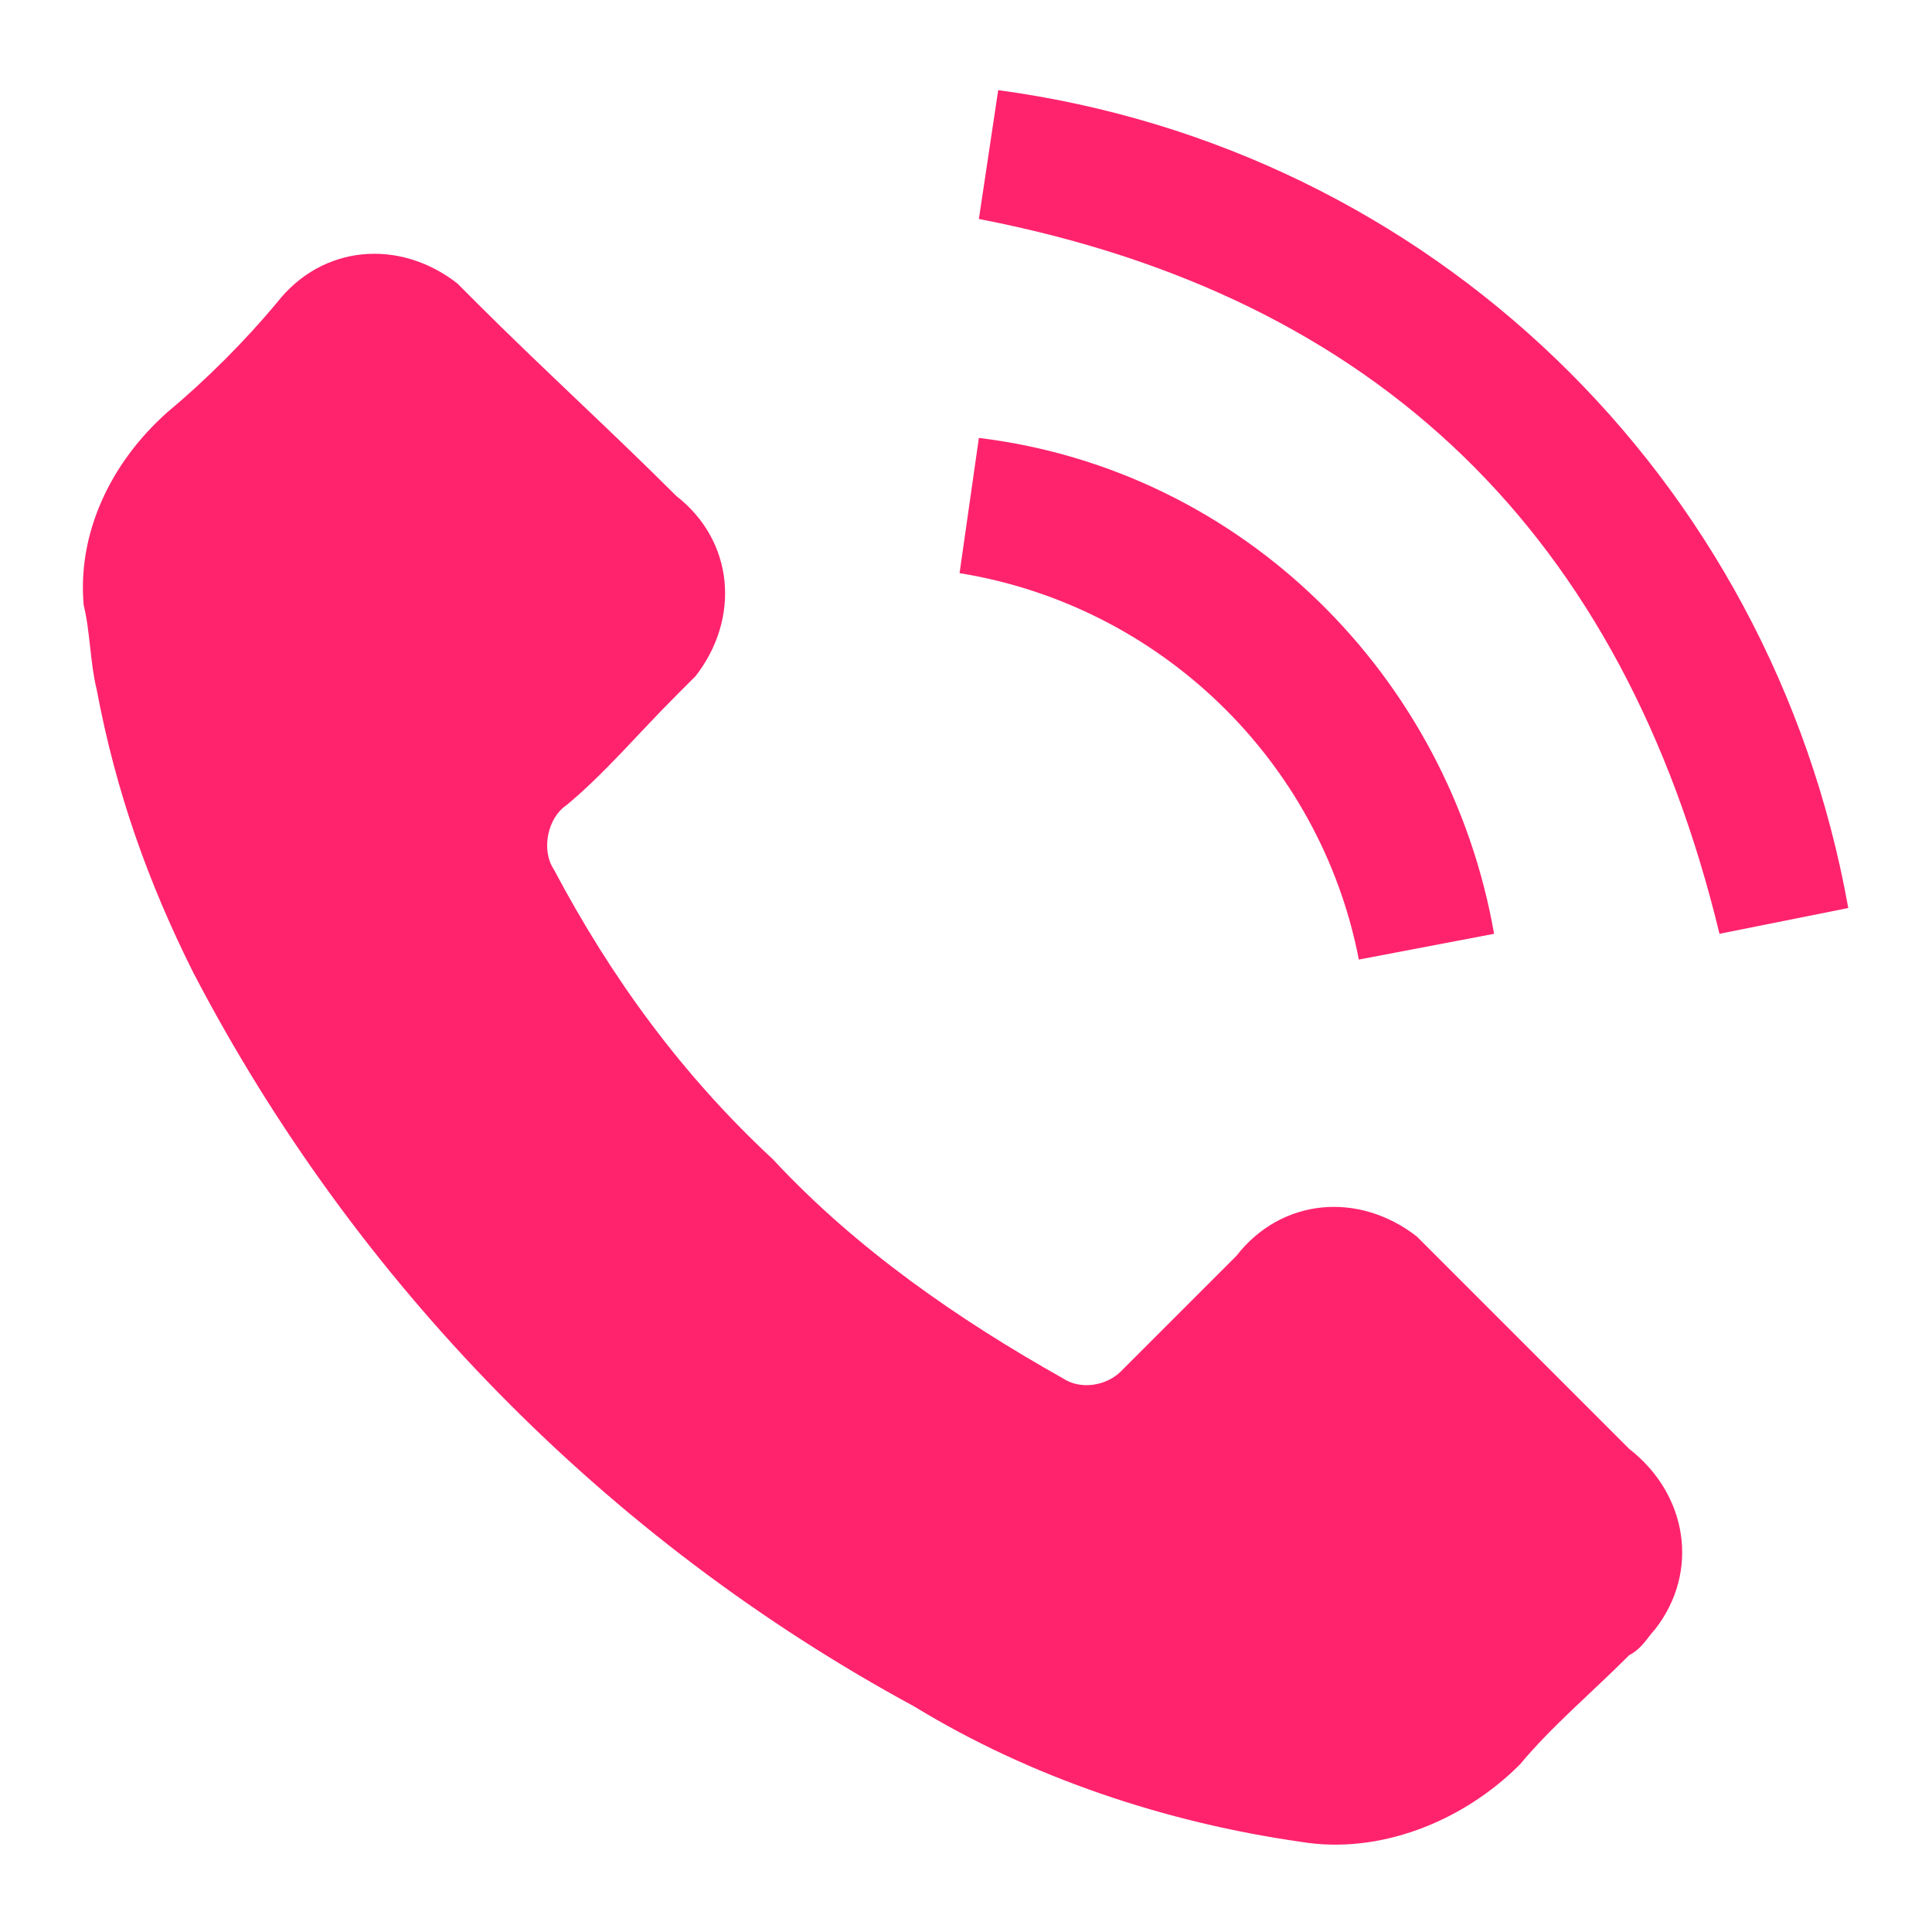
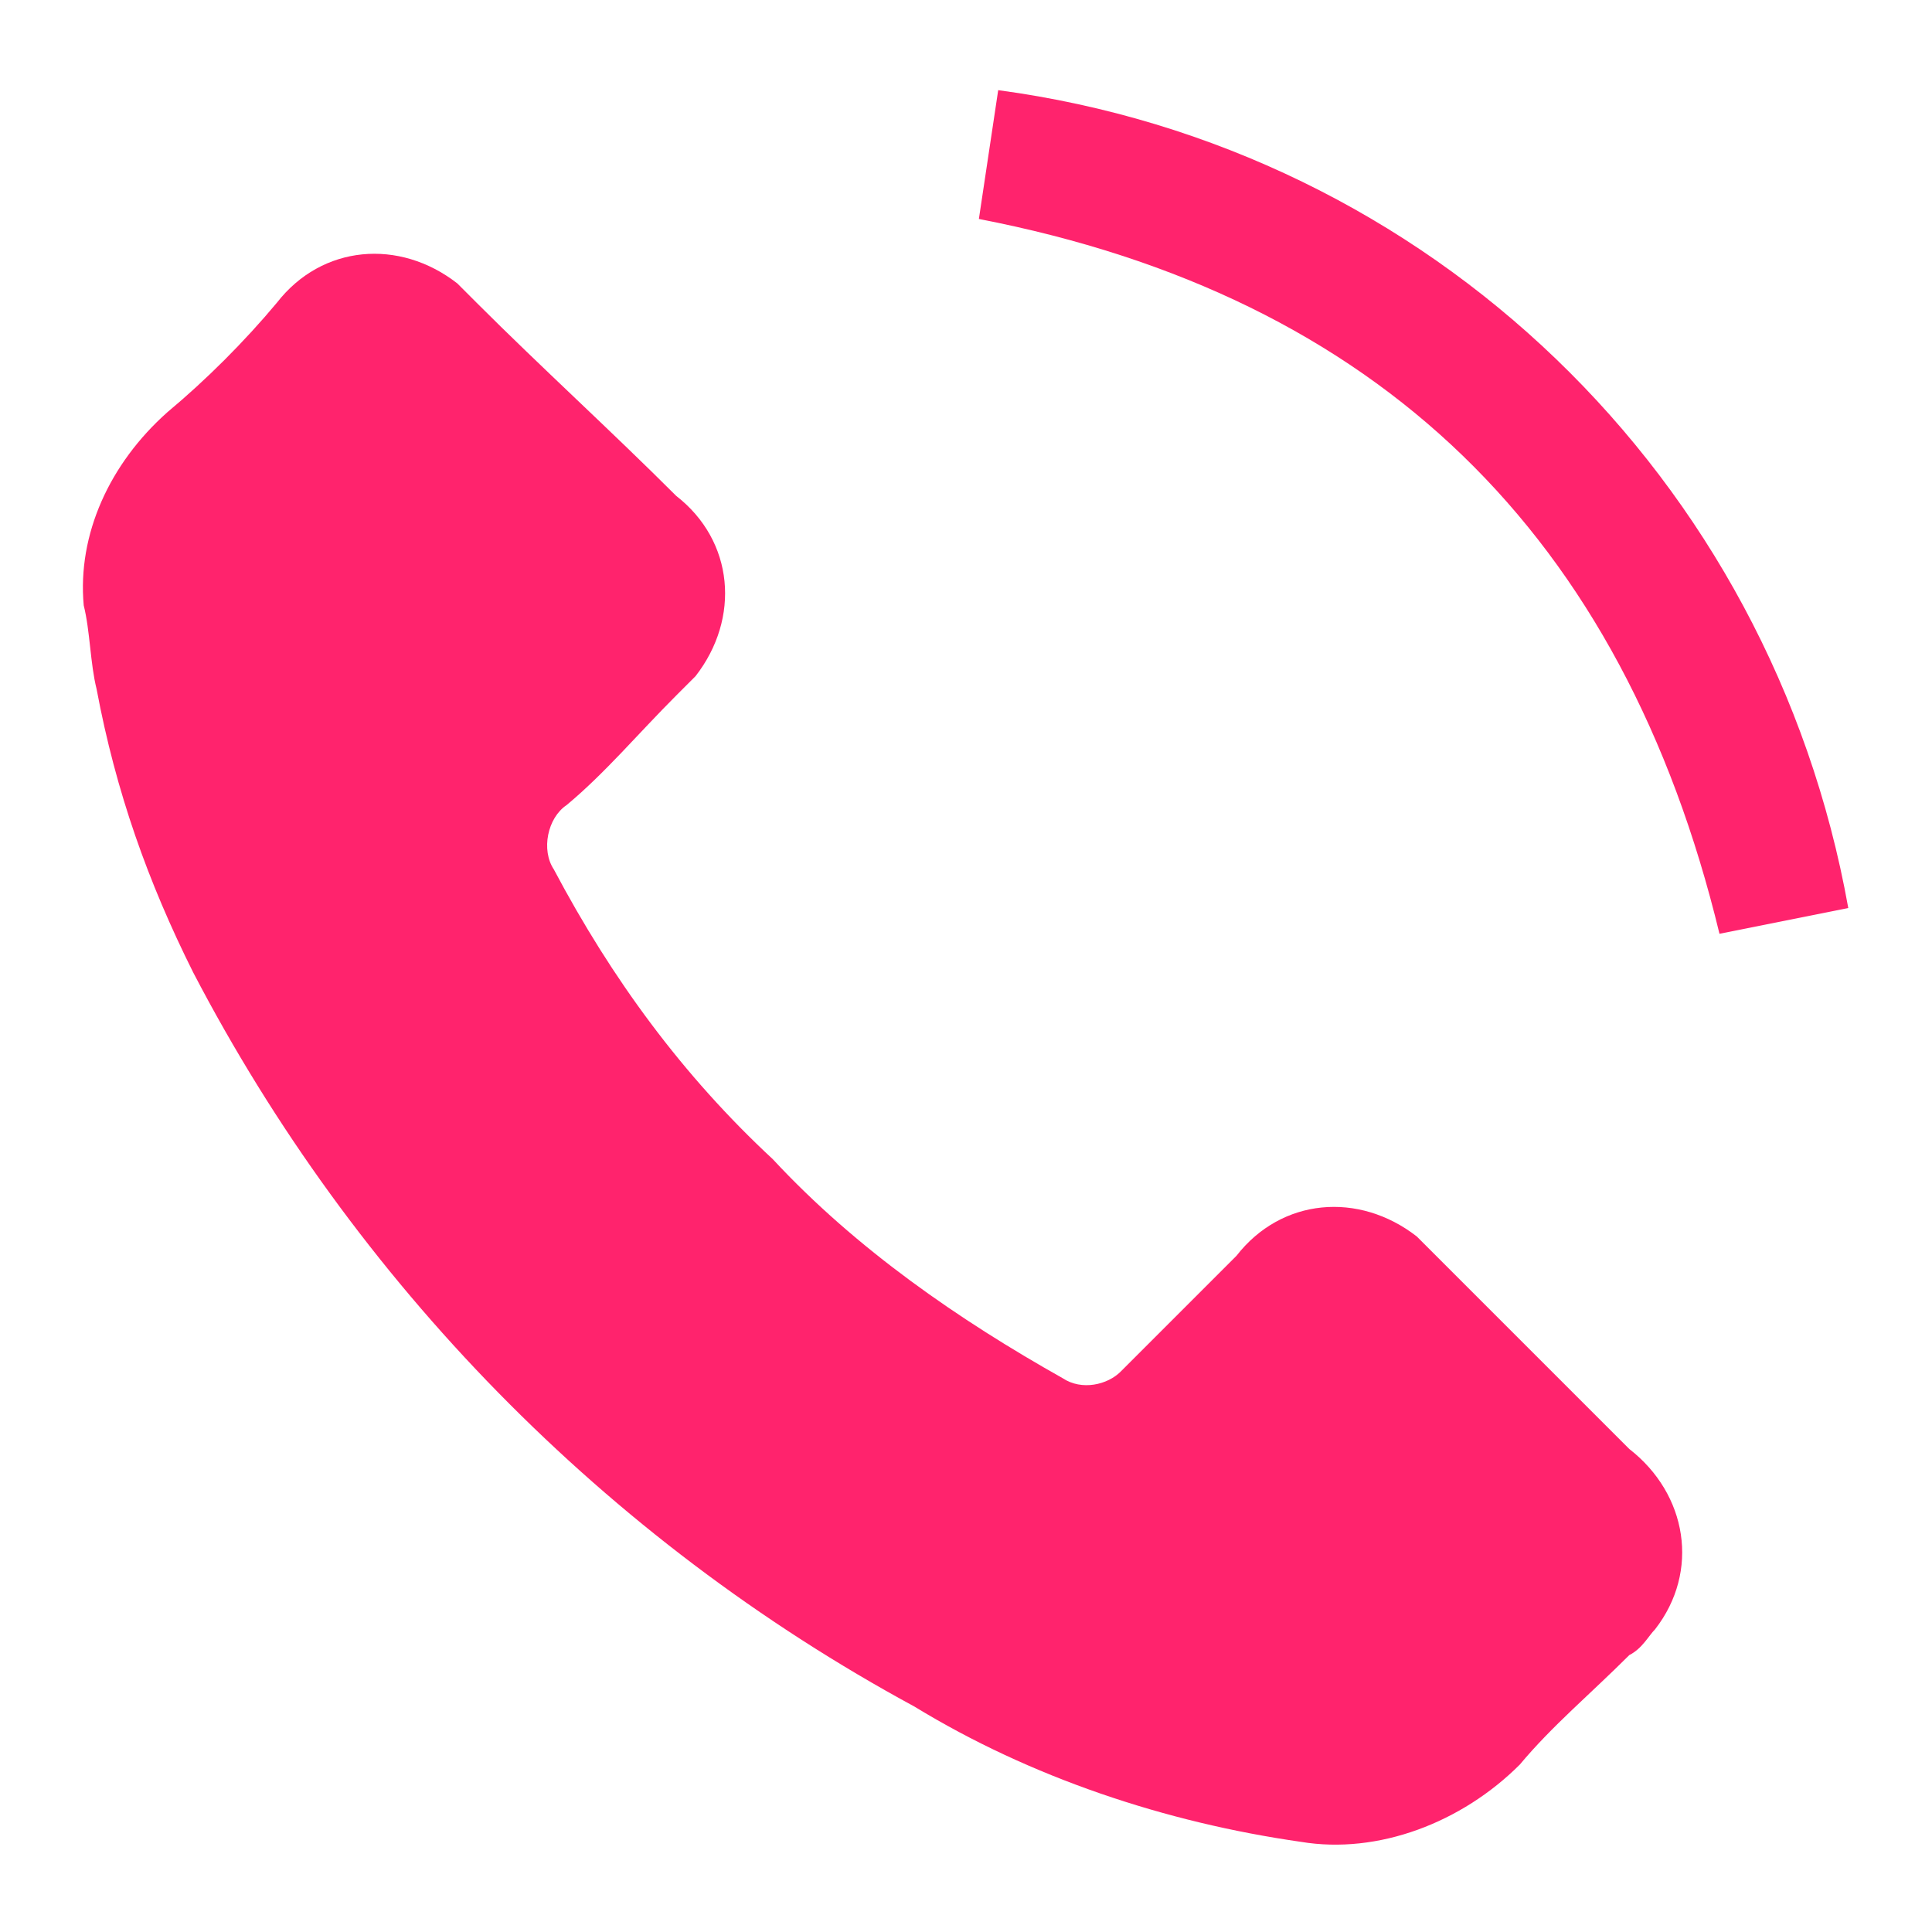
<svg xmlns="http://www.w3.org/2000/svg" version="1.1" id="Layer_1" x="0px" y="0px" viewBox="0 0 30 30" style="enable-background:new 0 0 30 30;" xml:space="preserve">
  <style type="text/css">
	.st0{fill:#FF236D;}
</style>
  <g id="Illustration">
    <path class="st0" d="M1.3,9.4c-0.1-1.1,0.4-2.2,1.3-3c0.6-0.5,1.2-1.1,1.7-1.7c0.7-0.9,1.9-1,2.8-0.3c0.1,0.1,0.2,0.2,0.3,0.3   c1,1,2.1,2,3.1,3c0.9,0.7,1,1.9,0.3,2.8c-0.1,0.1-0.2,0.2-0.3,0.3c-0.6,0.6-1.1,1.2-1.7,1.7c-0.3,0.2-0.4,0.7-0.2,1l0,0   c0.9,1.7,2,3.2,3.4,4.5c1.3,1.4,2.9,2.5,4.5,3.4c0.3,0.2,0.7,0.1,0.9-0.1c0.6-0.6,1.2-1.2,1.8-1.8c0.7-0.9,1.9-1,2.8-0.3   c0.1,0.1,0.2,0.2,0.3,0.3c1,1,2,2,3,3c0.9,0.7,1.1,1.9,0.4,2.8c-0.1,0.1-0.2,0.3-0.4,0.4c-0.6,0.6-1.2,1.1-1.7,1.7   c-0.9,0.9-2.2,1.4-3.4,1.2c-2.1-0.3-4.2-1-6-2.1C9.4,23.9,5.5,19.9,3,15.1c-0.7-1.4-1.2-2.8-1.5-4.4C1.4,10.3,1.4,9.8,1.3,9.4z" />
-     <path class="st0" d="M28.7,14.1l-2,0.4c-1.5-6.2-5.3-9.9-11.5-11.1l0.3-2C22.2,2.3,27.5,7.4,28.7,14.1z" />
-     <path class="st0" d="M21.1,14.9c-0.6-3.1-3.1-5.5-6.2-6l0.3-2.1c4.1,0.5,7.3,3.7,8,7.7L21.1,14.9z" />
+     <path class="st0" d="M28.7,14.1l-2,0.4c-1.5-6.2-5.3-9.9-11.5-11.1l0.3-2C22.2,2.3,27.5,7.4,28.7,14.1" />
  </g>
</svg>